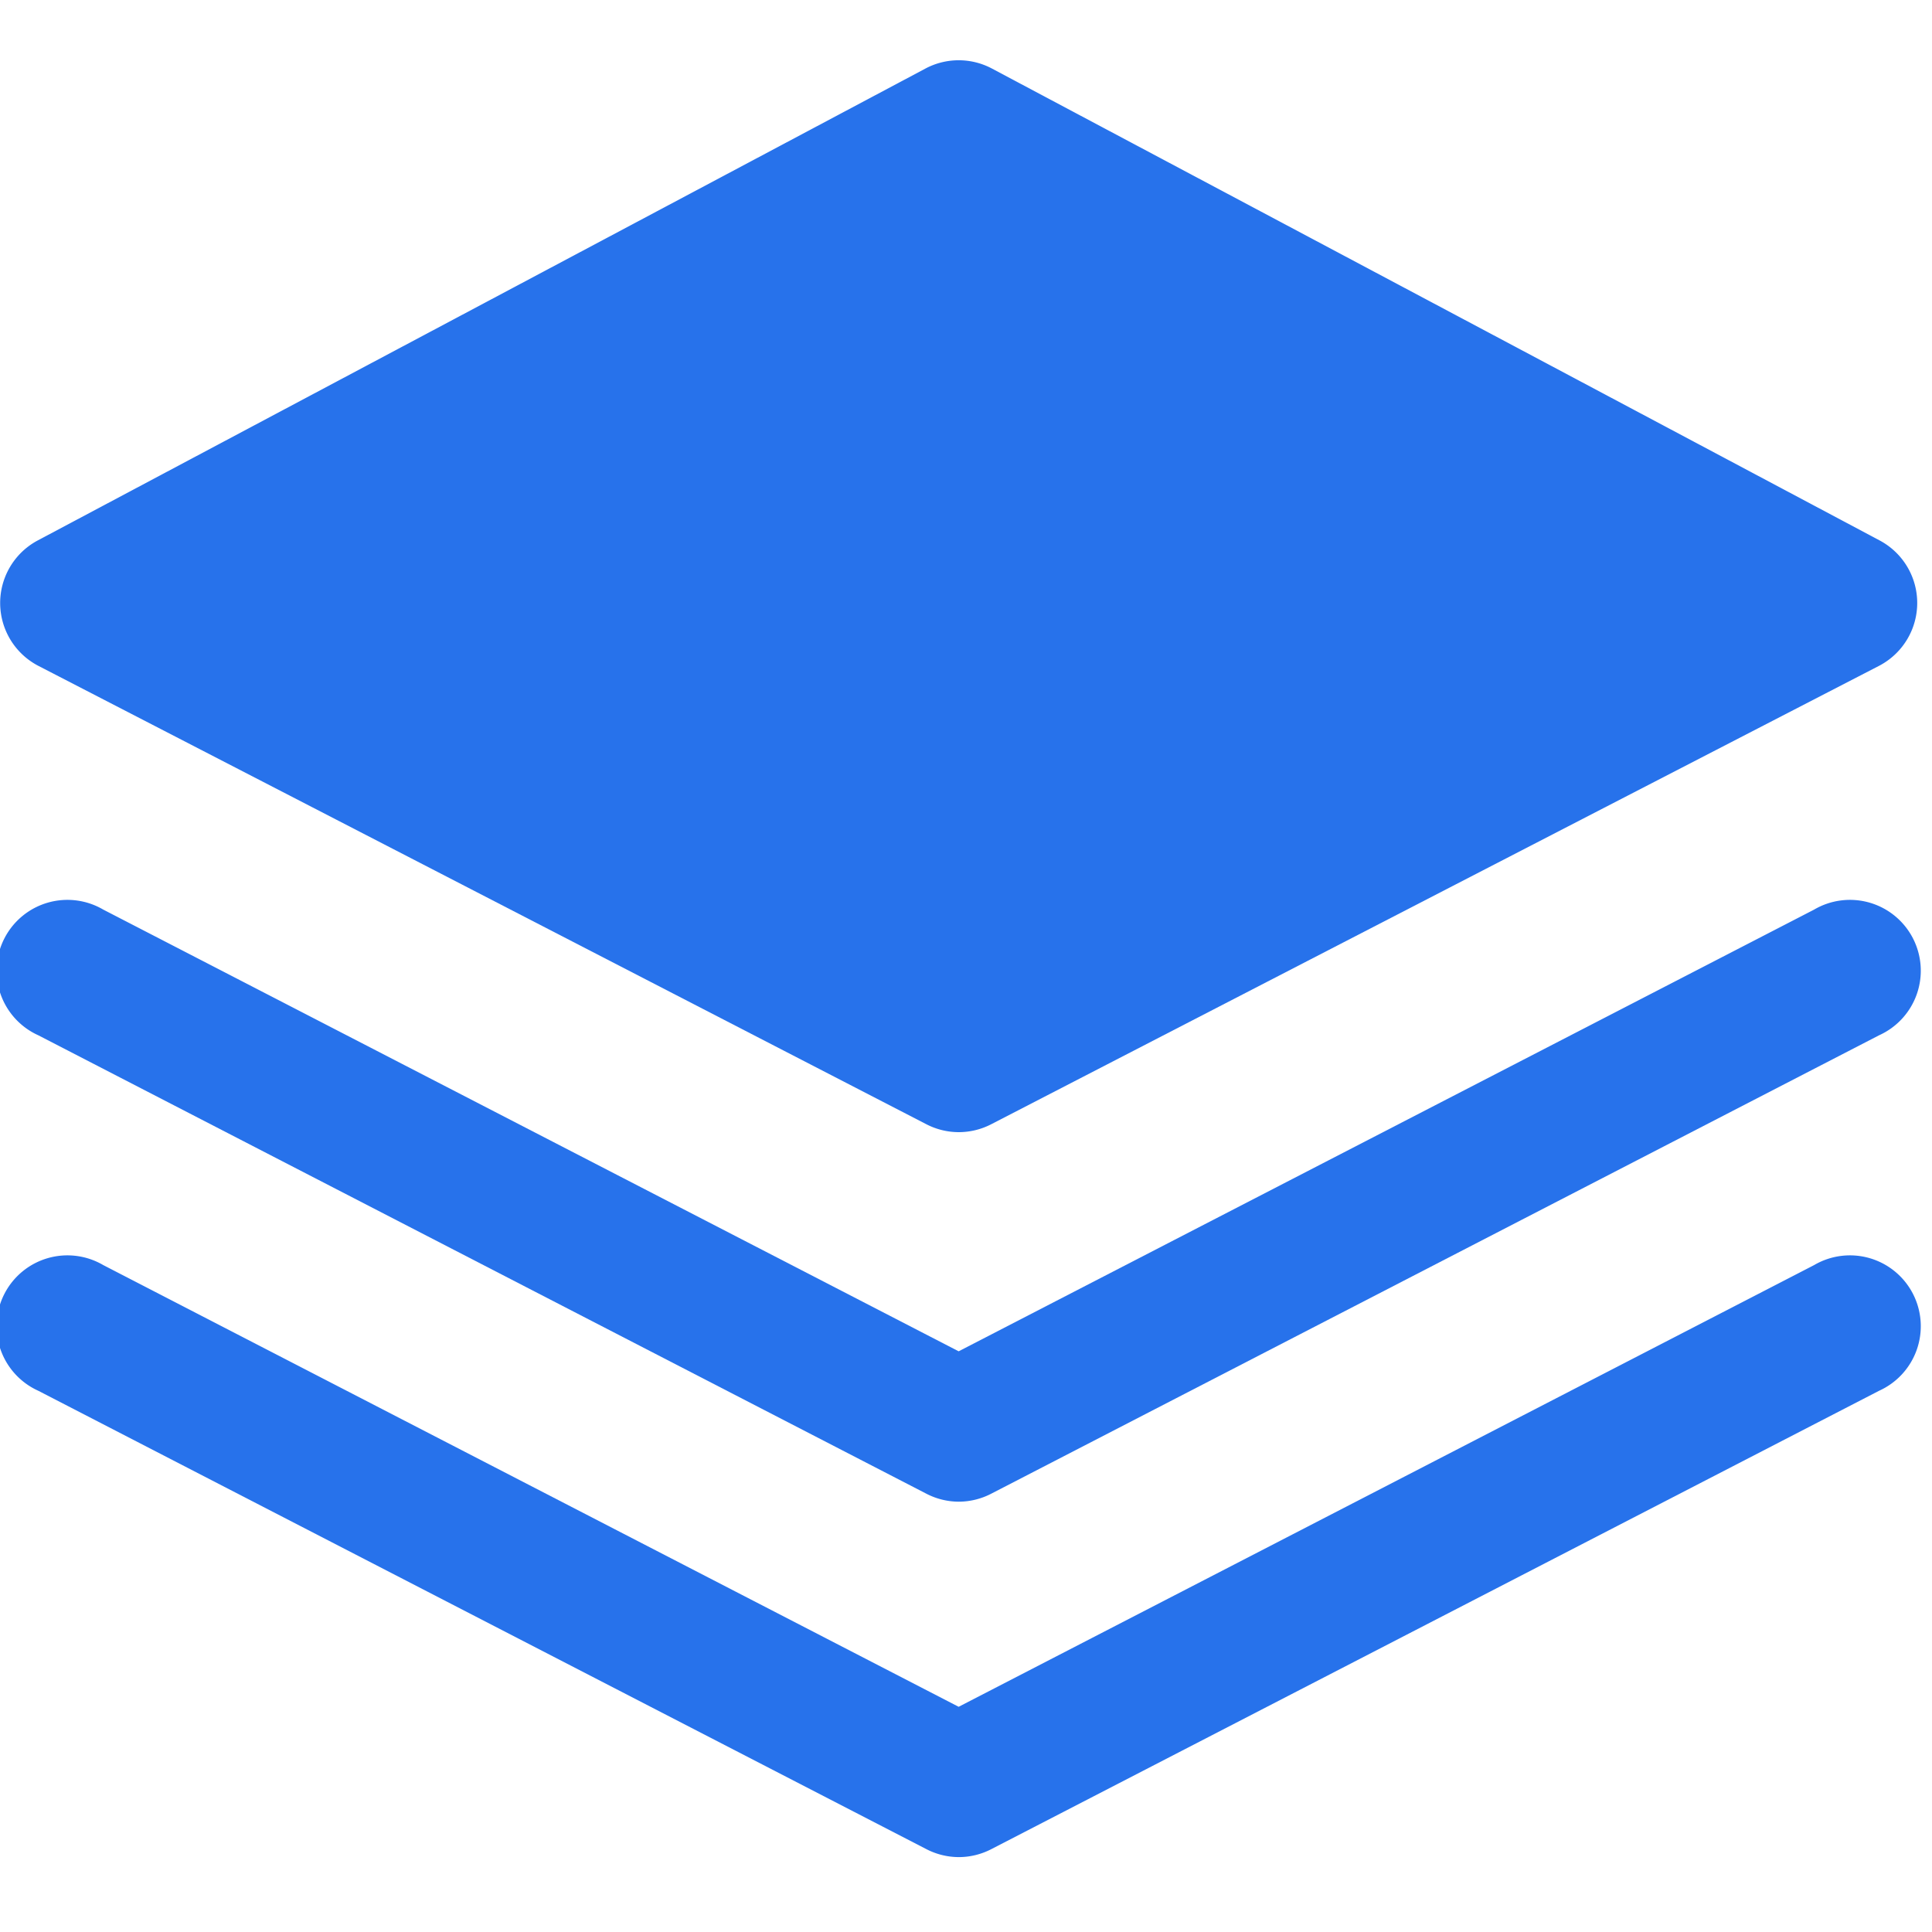
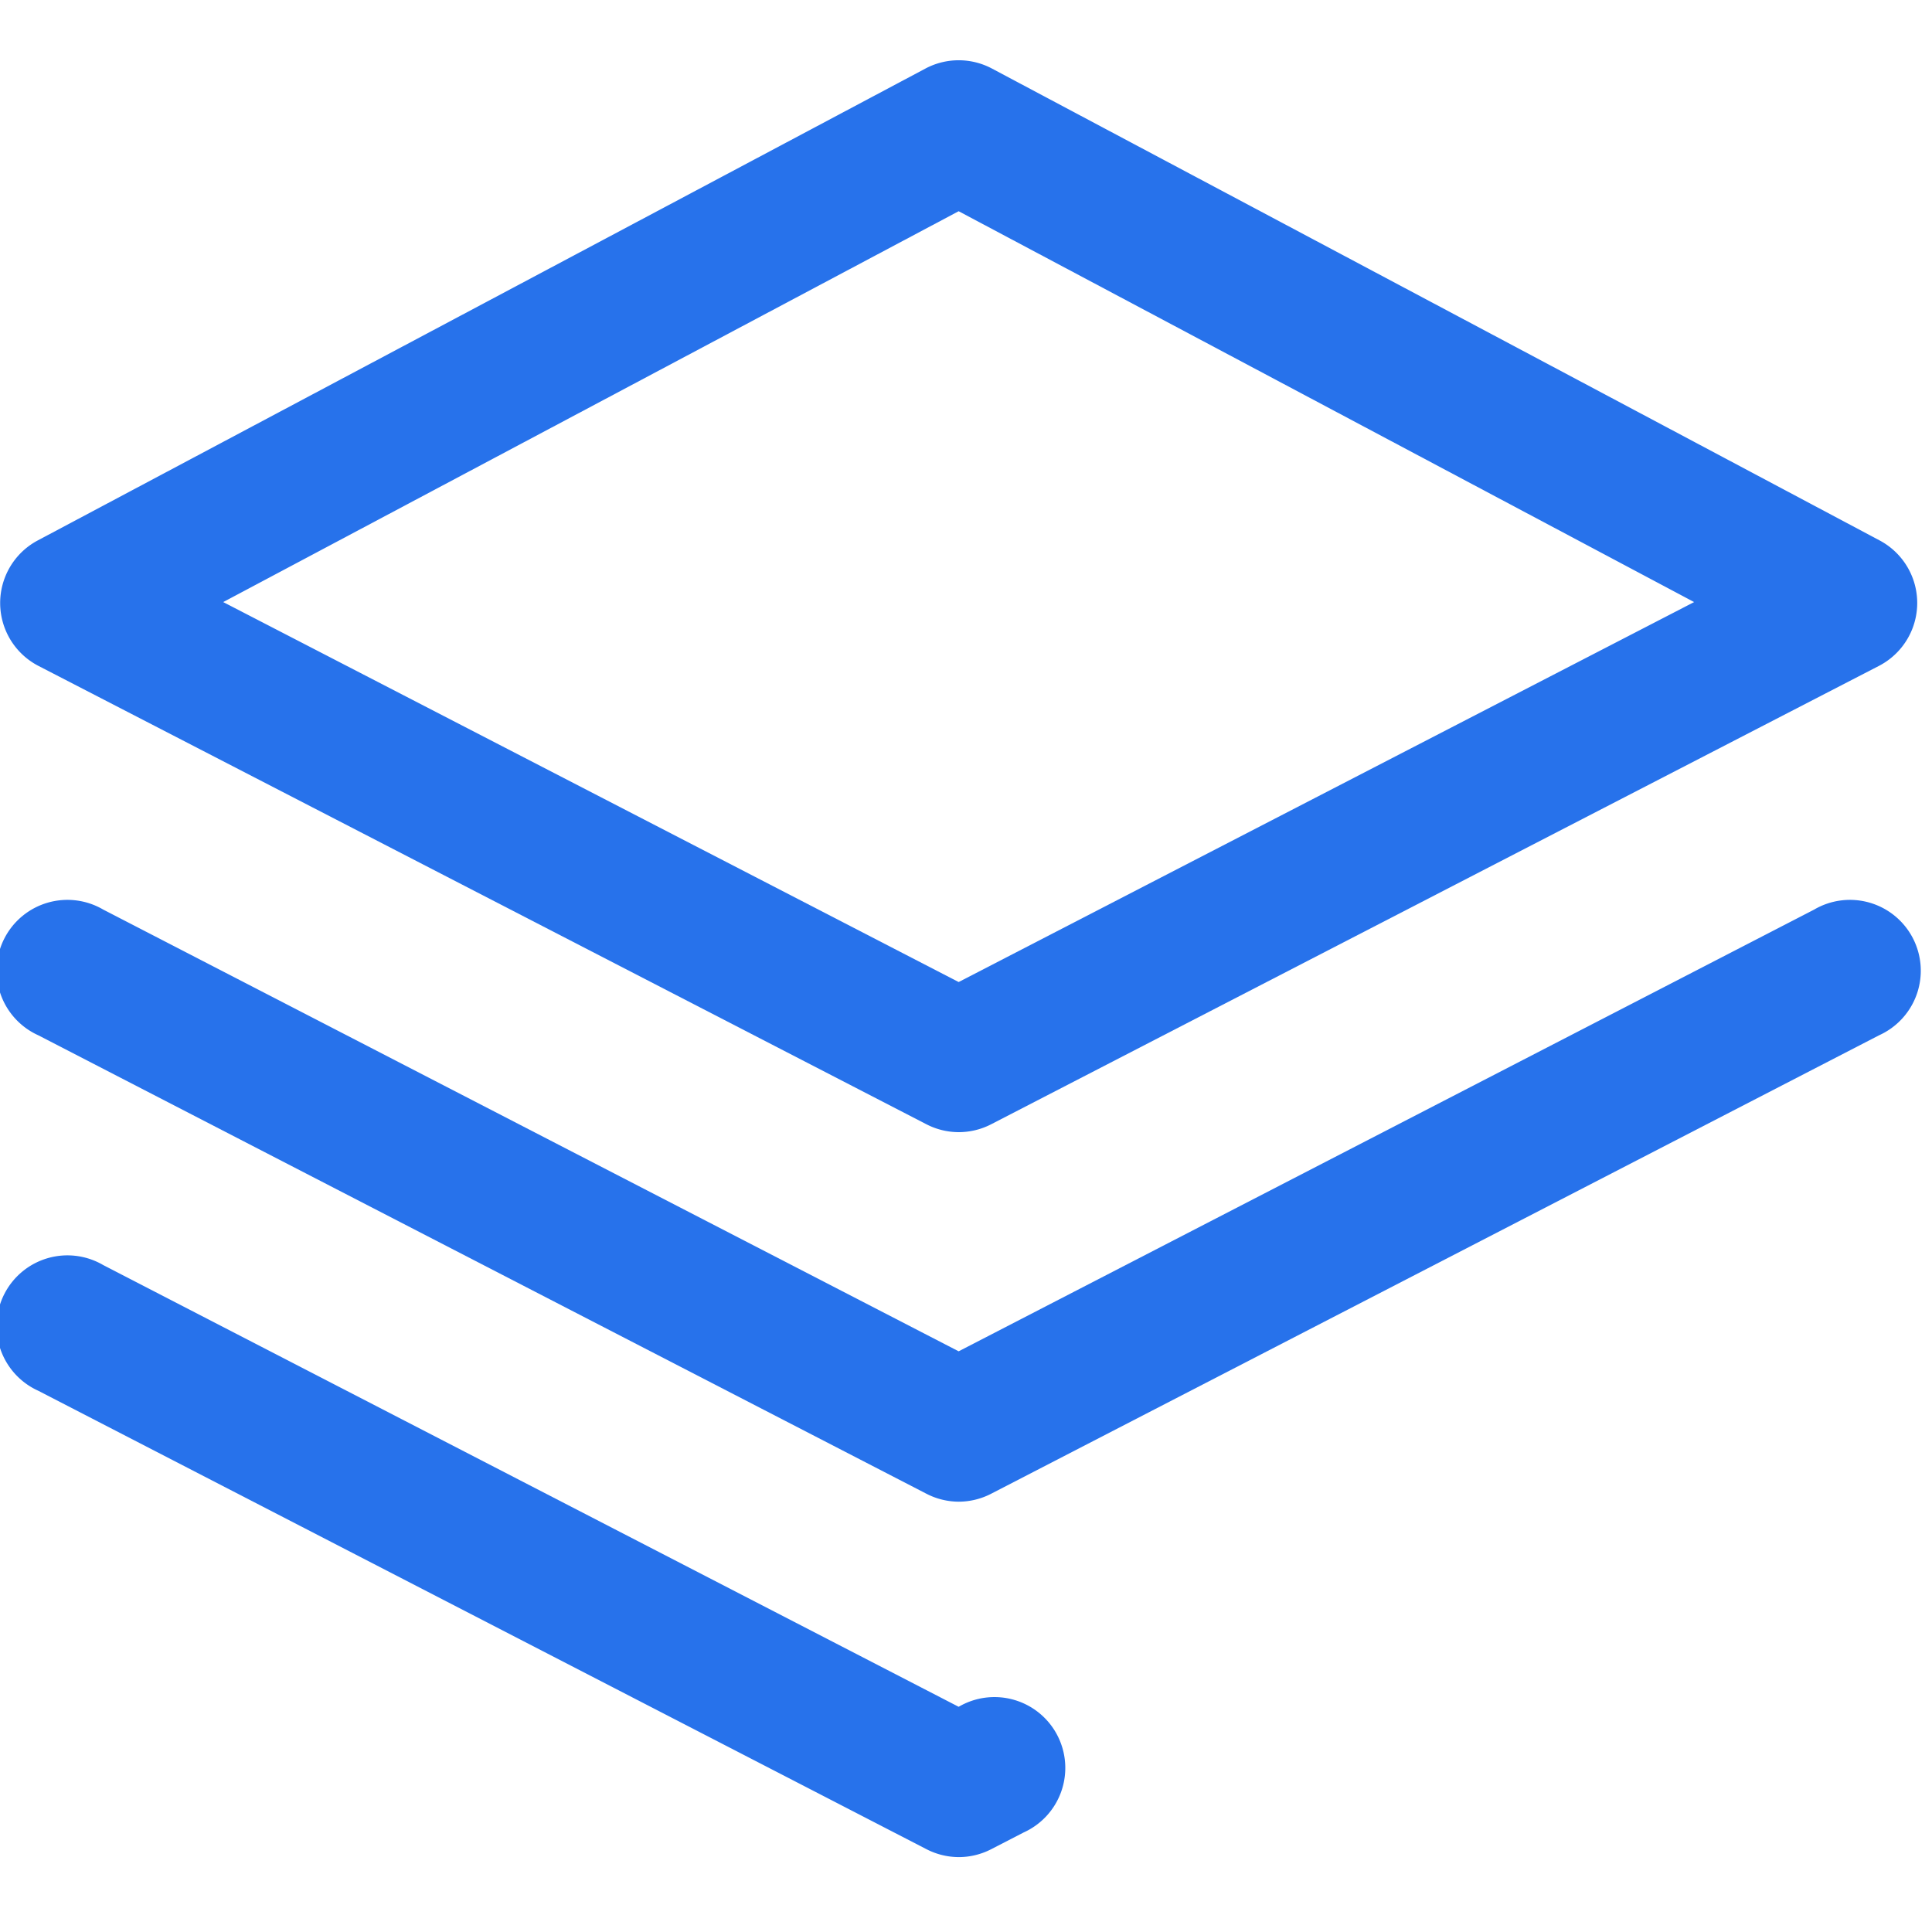
<svg xmlns="http://www.w3.org/2000/svg" width="30" height="30" viewBox="0 0 30 30">
  <defs>
    <clipPath id="clip-path">
      <rect id="矩形_1605" data-name="矩形 1605" width="30" height="30" transform="translate(-1874 3232)" fill="#2772eb" stroke="#707070" stroke-width="1" />
    </clipPath>
  </defs>
  <g id="通用版" transform="translate(1874 -3232)" clip-path="url(#clip-path)">
    <g id="通用-面性" transform="translate(-1874 3232.935)">
-       <path id="路径_1144" data-name="路径 1144" d="M32.906,13.665l-13.787,7.12L5.331,13.665,19.118,6.336l13.787,7.329Z" transform="translate(-4.232 -5.237)" fill="#2772eb" />
      <path id="路径_1145" data-name="路径 1145" d="M19.036,21.8a1.1,1.1,0,0,1-.5-.122L4.745,14.559a1.1,1.1,0,0,1-.011-1.946L18.521,5.284a1.1,1.1,0,0,1,1.031,0l13.787,7.329a1.1,1.1,0,0,1-.011,1.946L19.54,21.678A1.1,1.1,0,0,1,19.036,21.8ZM7.616,13.569l11.42,5.9,11.42-5.9L19.036,7.5Z" transform="translate(-4.15 -5.155)" fill="#2772eb" />
      <path id="路径_1146" data-name="路径 1146" d="M19.036,28.515a1.1,1.1,0,0,1-.5-.123L4.745,21.273a1.1,1.1,0,1,1,1.008-1.952L19.036,26.18,32.32,19.321a1.1,1.1,0,1,1,1.008,1.952L19.54,28.392a1.1,1.1,0,0,1-.5.123Z" transform="translate(-4.15 -6.132)" fill="#2772eb" />
-       <path id="路径_1147" data-name="路径 1147" d="M19.036,34.447a1.1,1.1,0,0,1-.5-.123L4.745,27.206a1.1,1.1,0,1,1,1.008-1.952l13.283,6.859L32.32,25.254a1.1,1.1,0,1,1,1.008,1.952L19.54,34.325a1.1,1.1,0,0,1-.5.122Z" transform="translate(-4.15 -6.545)" fill="#2772eb" />
+       <path id="路径_1147" data-name="路径 1147" d="M19.036,34.447a1.1,1.1,0,0,1-.5-.123L4.745,27.206a1.1,1.1,0,1,1,1.008-1.952l13.283,6.859a1.1,1.1,0,1,1,1.008,1.952L19.54,34.325a1.1,1.1,0,0,1-.5.122Z" transform="translate(-4.15 -6.545)" fill="#2772eb" />
    </g>
  </g>
</svg>